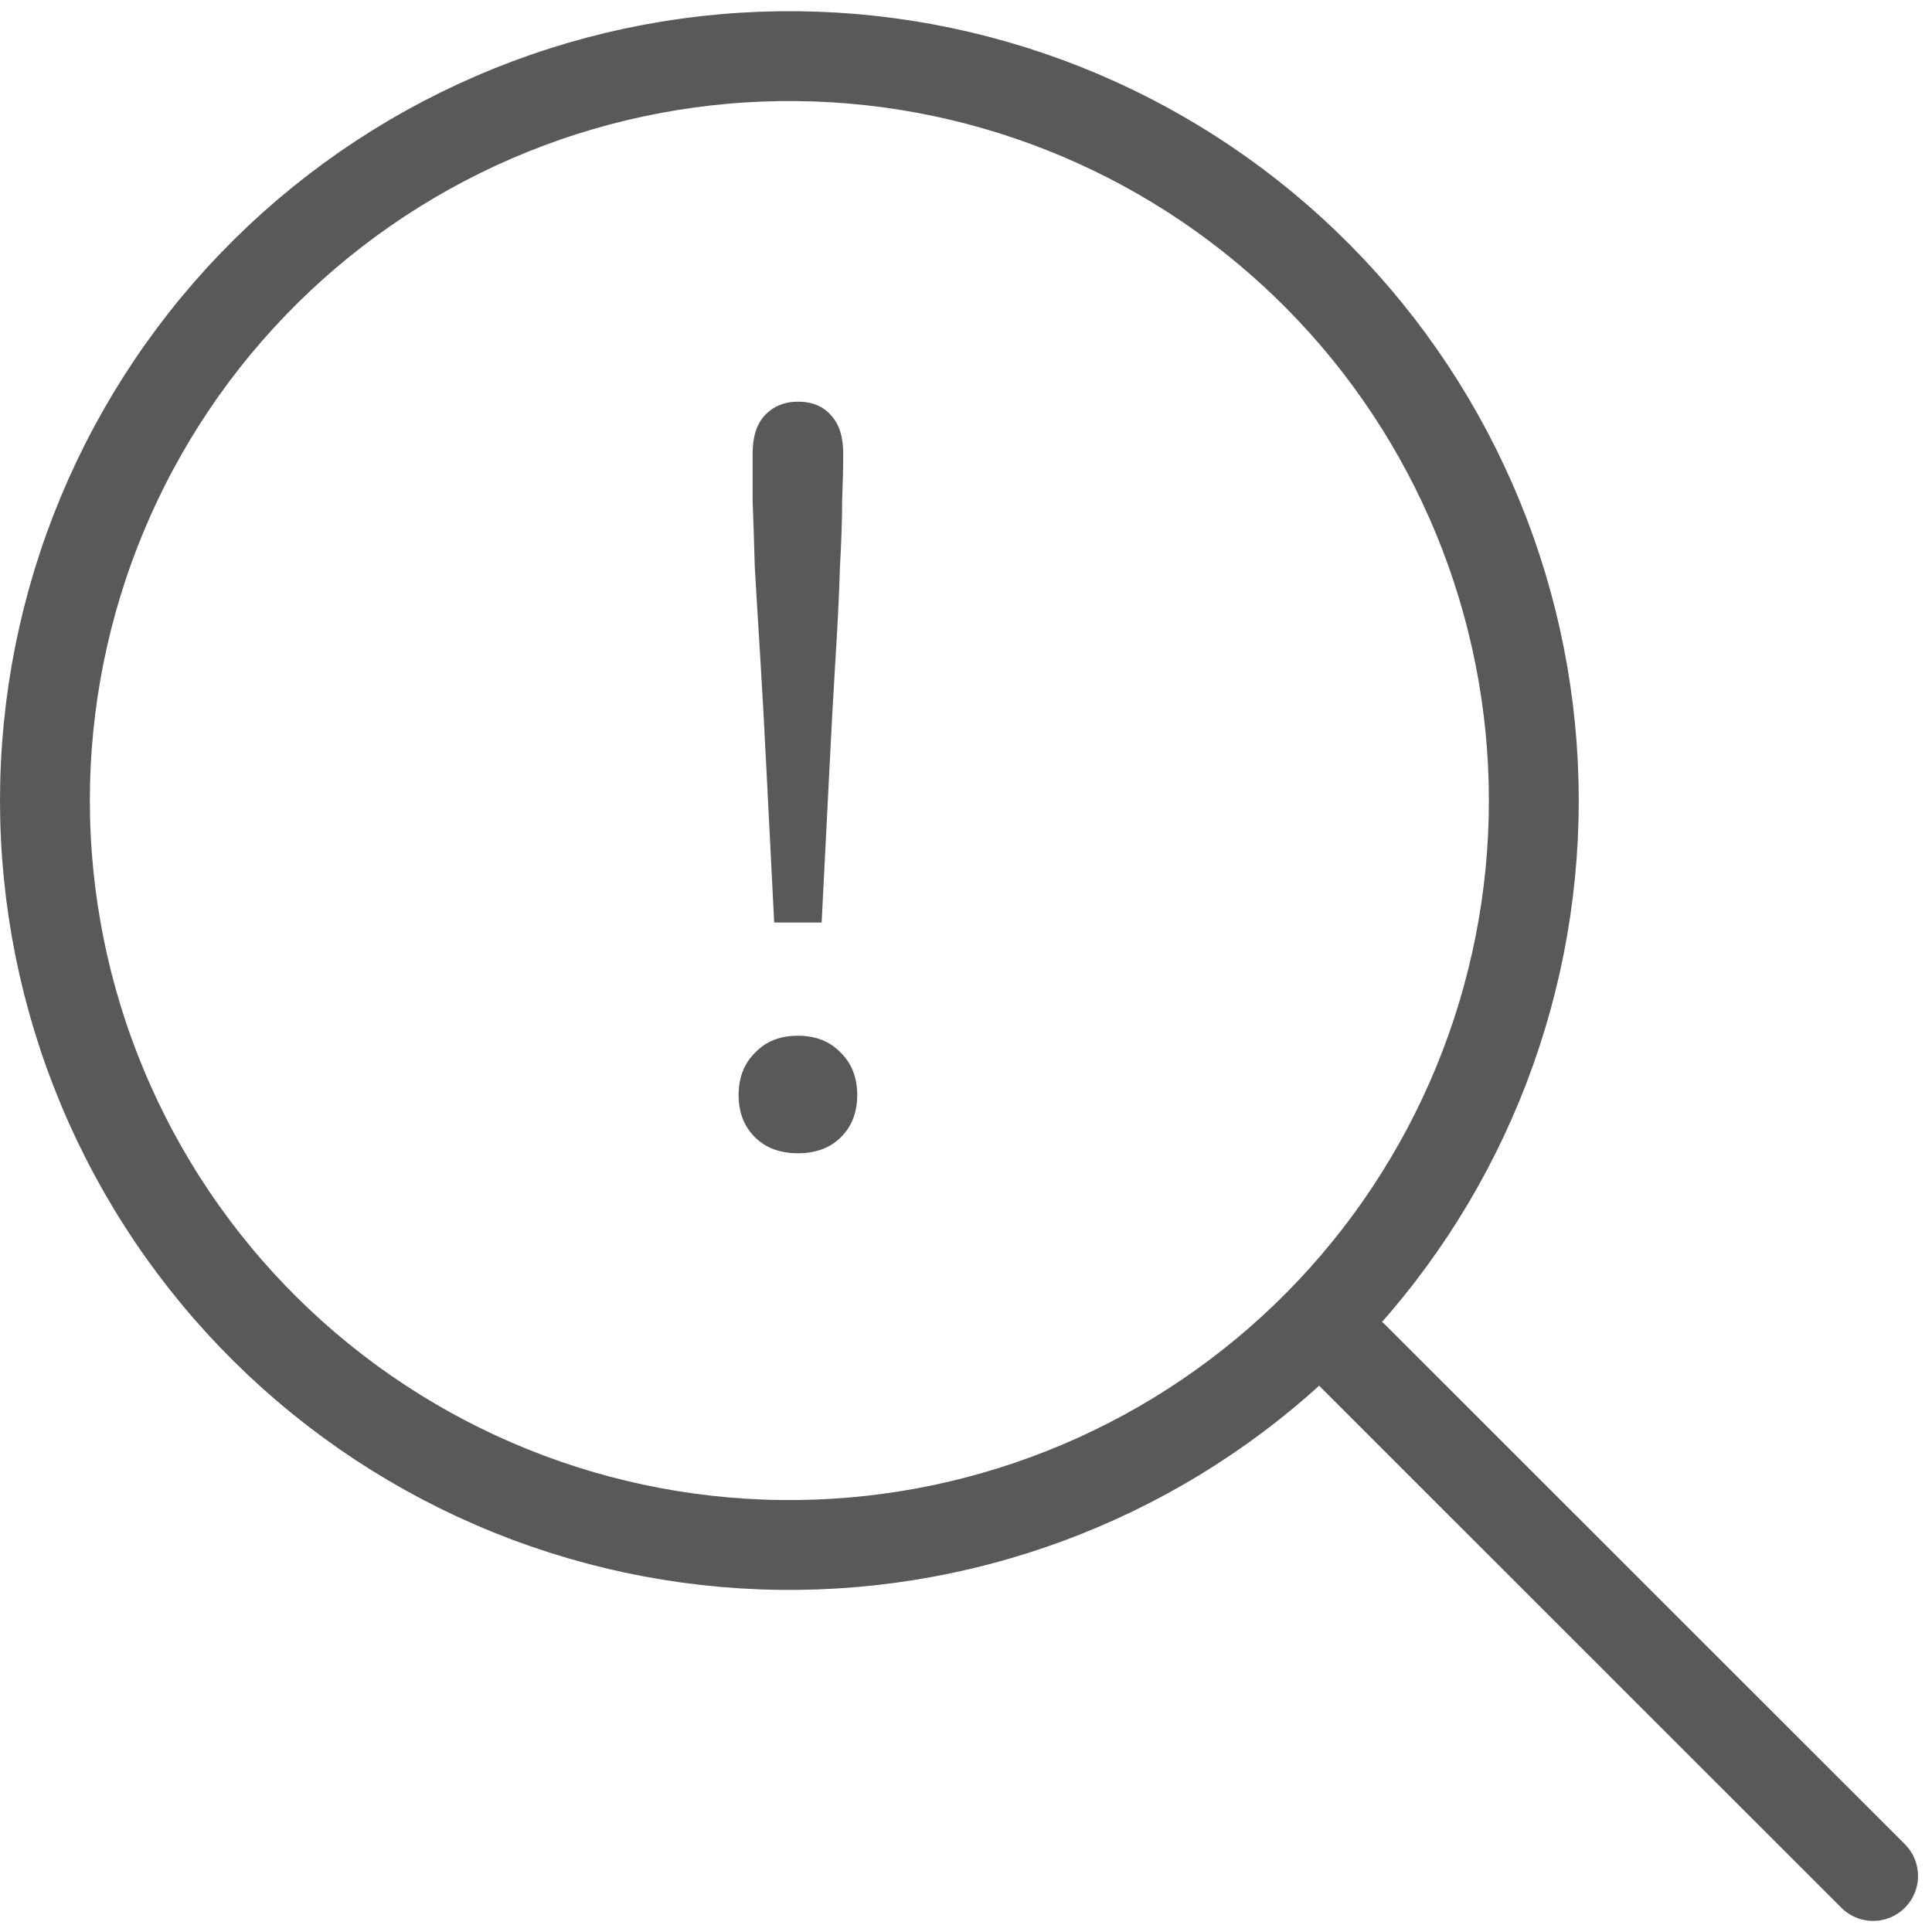
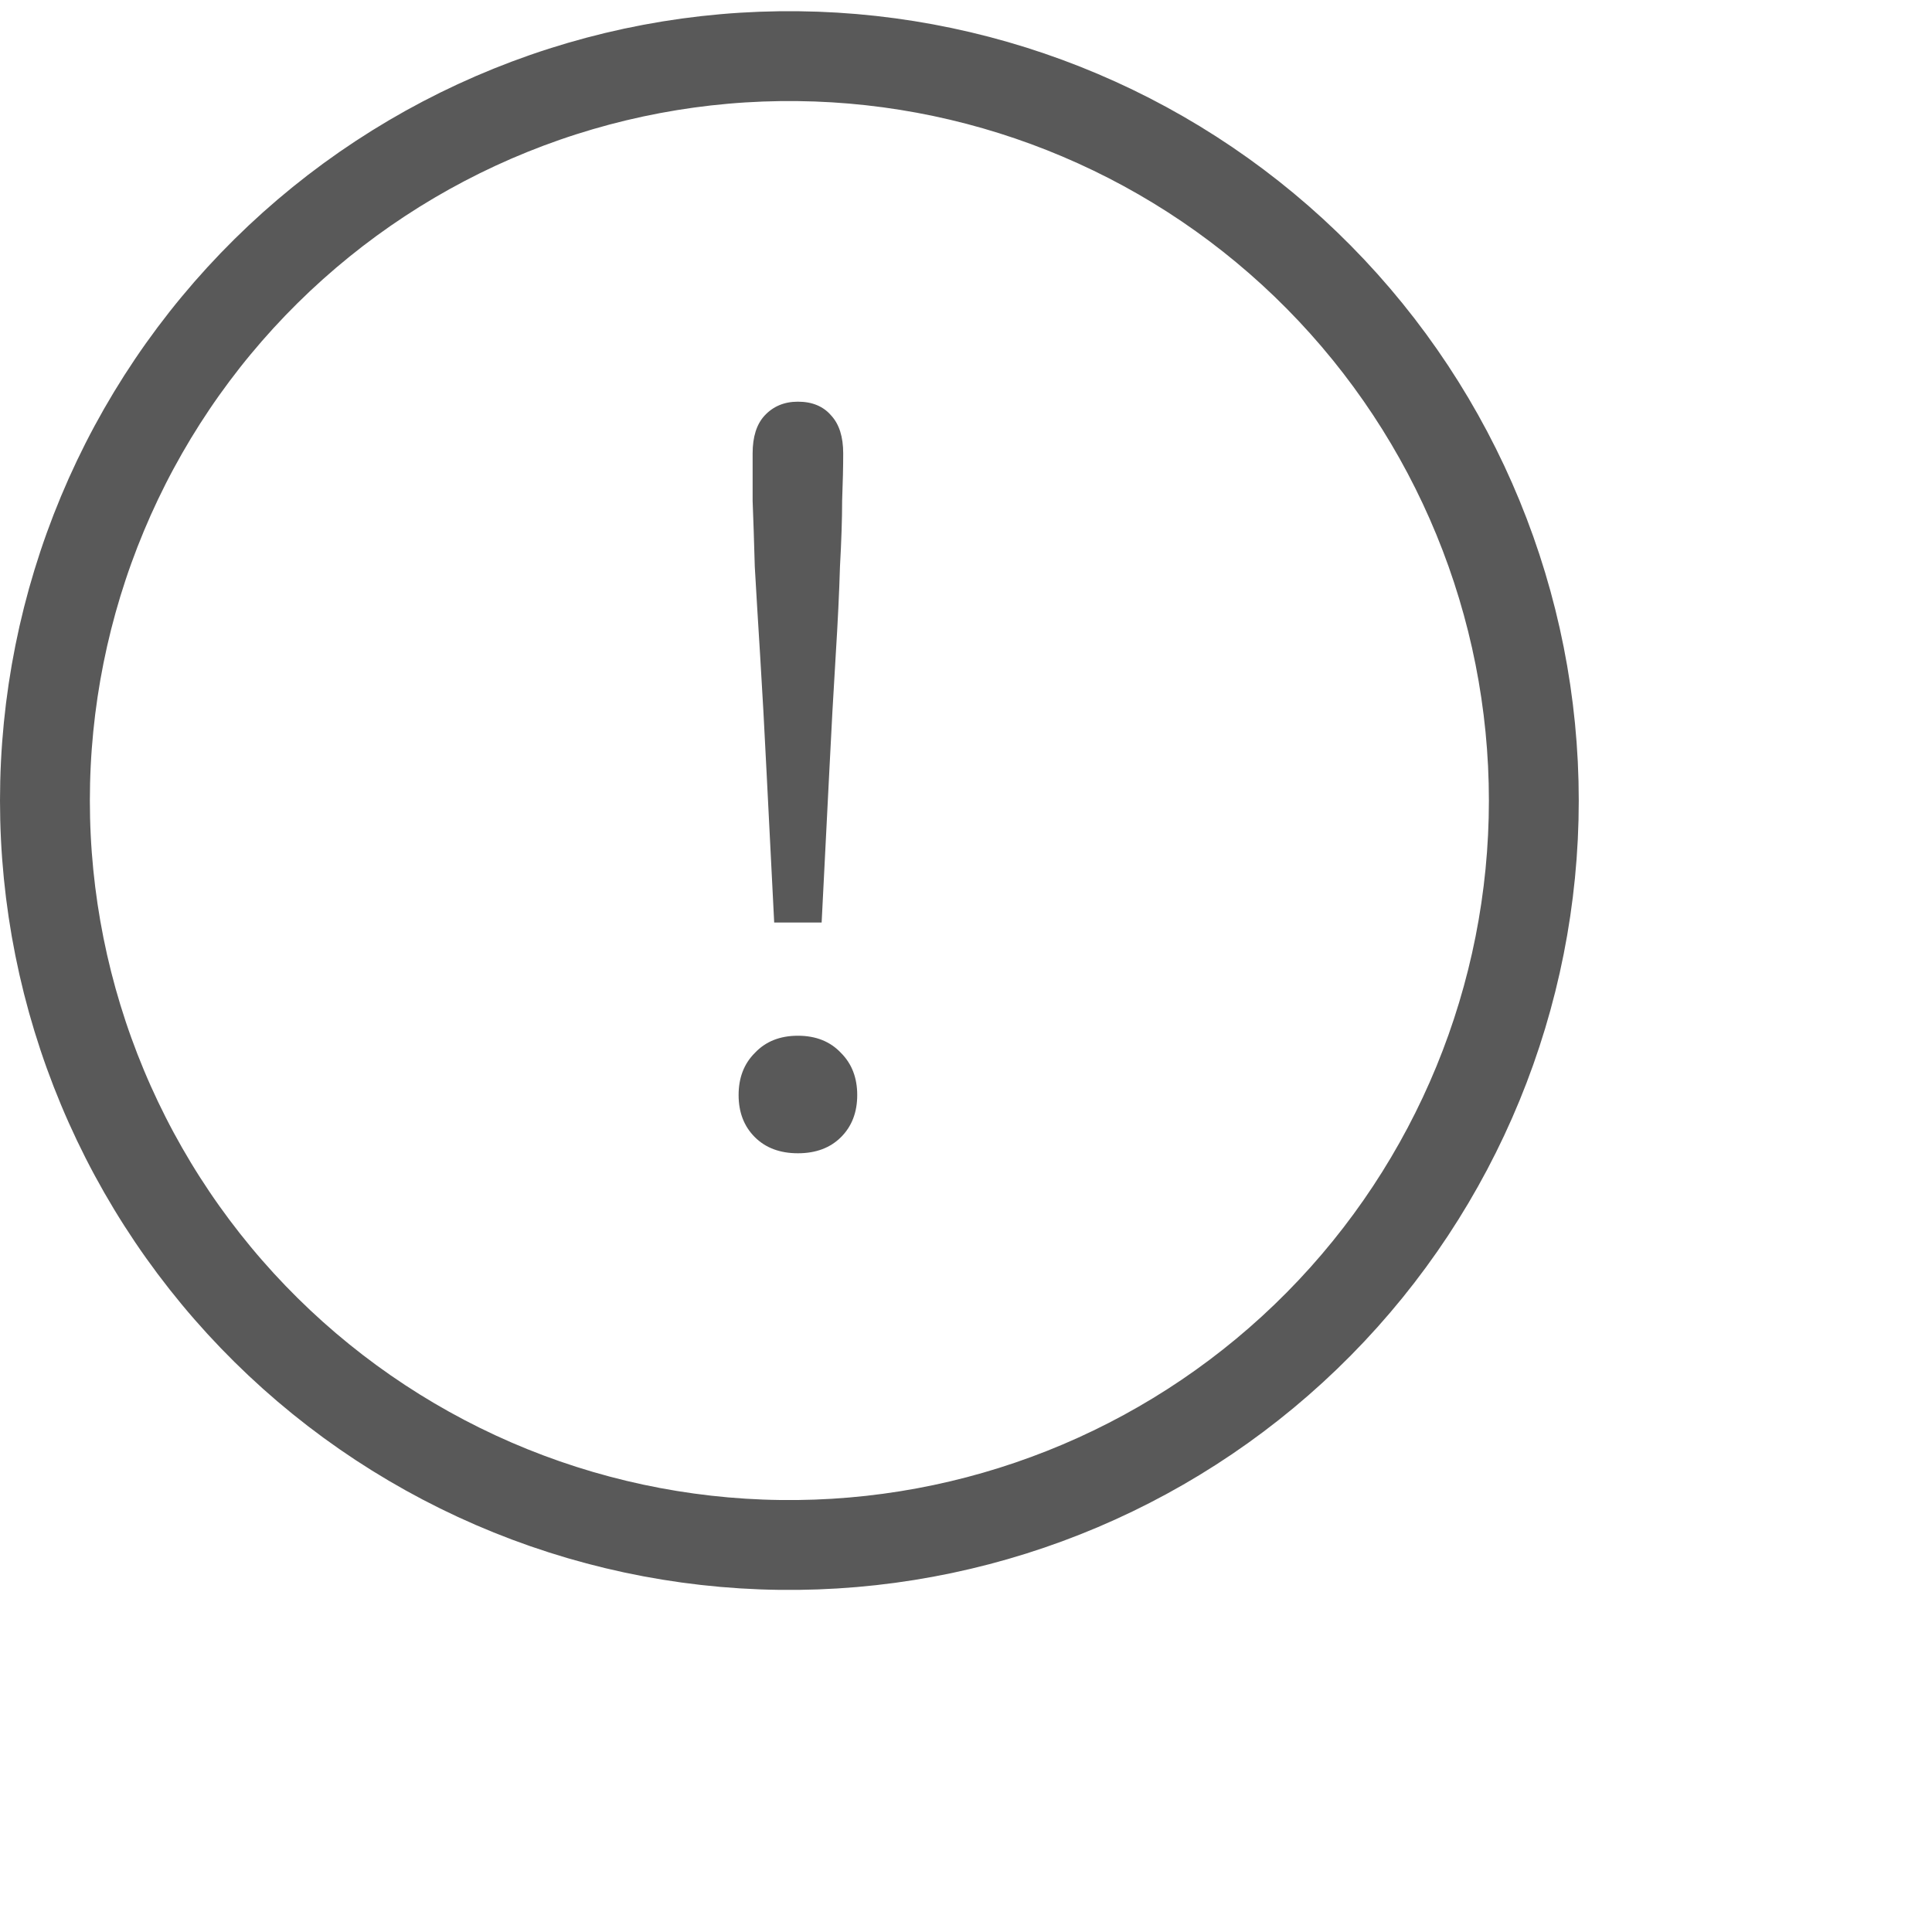
<svg xmlns="http://www.w3.org/2000/svg" width="86" height="86" viewBox="0 0 86 86" fill="none">
  <path d="M35.524 2.5C31.14 2.449 26.79 3.268 22.725 4.91C18.66 6.553 14.961 8.985 11.843 12.067C8.725 15.149 6.249 18.82 4.56 22.865C2.87 26.911 2 31.251 2 35.636C2 40.02 2.87 44.361 4.56 48.406C6.249 52.452 8.725 56.122 11.843 59.204C14.961 62.286 18.66 64.718 22.725 66.361C26.79 68.003 31.14 68.822 35.524 68.771C44.245 68.67 52.575 65.134 58.706 58.931C64.838 52.728 68.276 44.357 68.276 35.636C68.276 26.914 64.838 18.544 58.706 12.34C52.575 6.137 44.245 2.601 35.524 2.5Z" stroke="#595959" stroke-width="4" stroke-linecap="round" />
-   <path d="M60.234 60.371L83.378 83.506" stroke="#595959" stroke-width="4" stroke-linecap="round" />
  <path d="M34.462 41.064C34.334 38.6 34.222 36.392 34.126 34.44C34.03 32.488 33.934 30.744 33.838 29.208C33.742 27.672 33.662 26.344 33.598 25.224C33.566 24.072 33.534 23.096 33.502 22.296C33.502 21.464 33.502 20.76 33.502 20.184C33.502 19.448 33.678 18.888 34.03 18.504C34.414 18.088 34.91 17.88 35.518 17.88C36.158 17.88 36.654 18.088 37.006 18.504C37.358 18.888 37.534 19.448 37.534 20.184C37.534 20.76 37.518 21.464 37.486 22.296C37.486 23.096 37.454 24.072 37.39 25.224C37.358 26.344 37.294 27.672 37.198 29.208C37.102 30.744 37.006 32.488 36.91 34.44C36.814 36.392 36.702 38.6 36.574 41.064H34.462ZM35.518 51.336C34.718 51.336 34.078 51.096 33.598 50.616C33.118 50.136 32.878 49.512 32.878 48.744C32.878 47.976 33.118 47.352 33.598 46.872C34.078 46.36 34.718 46.104 35.518 46.104C36.318 46.104 36.958 46.36 37.438 46.872C37.918 47.352 38.158 47.976 38.158 48.744C38.158 49.512 37.918 50.136 37.438 50.616C36.958 51.096 36.318 51.336 35.518 51.336Z" fill="#595959" />
</svg>